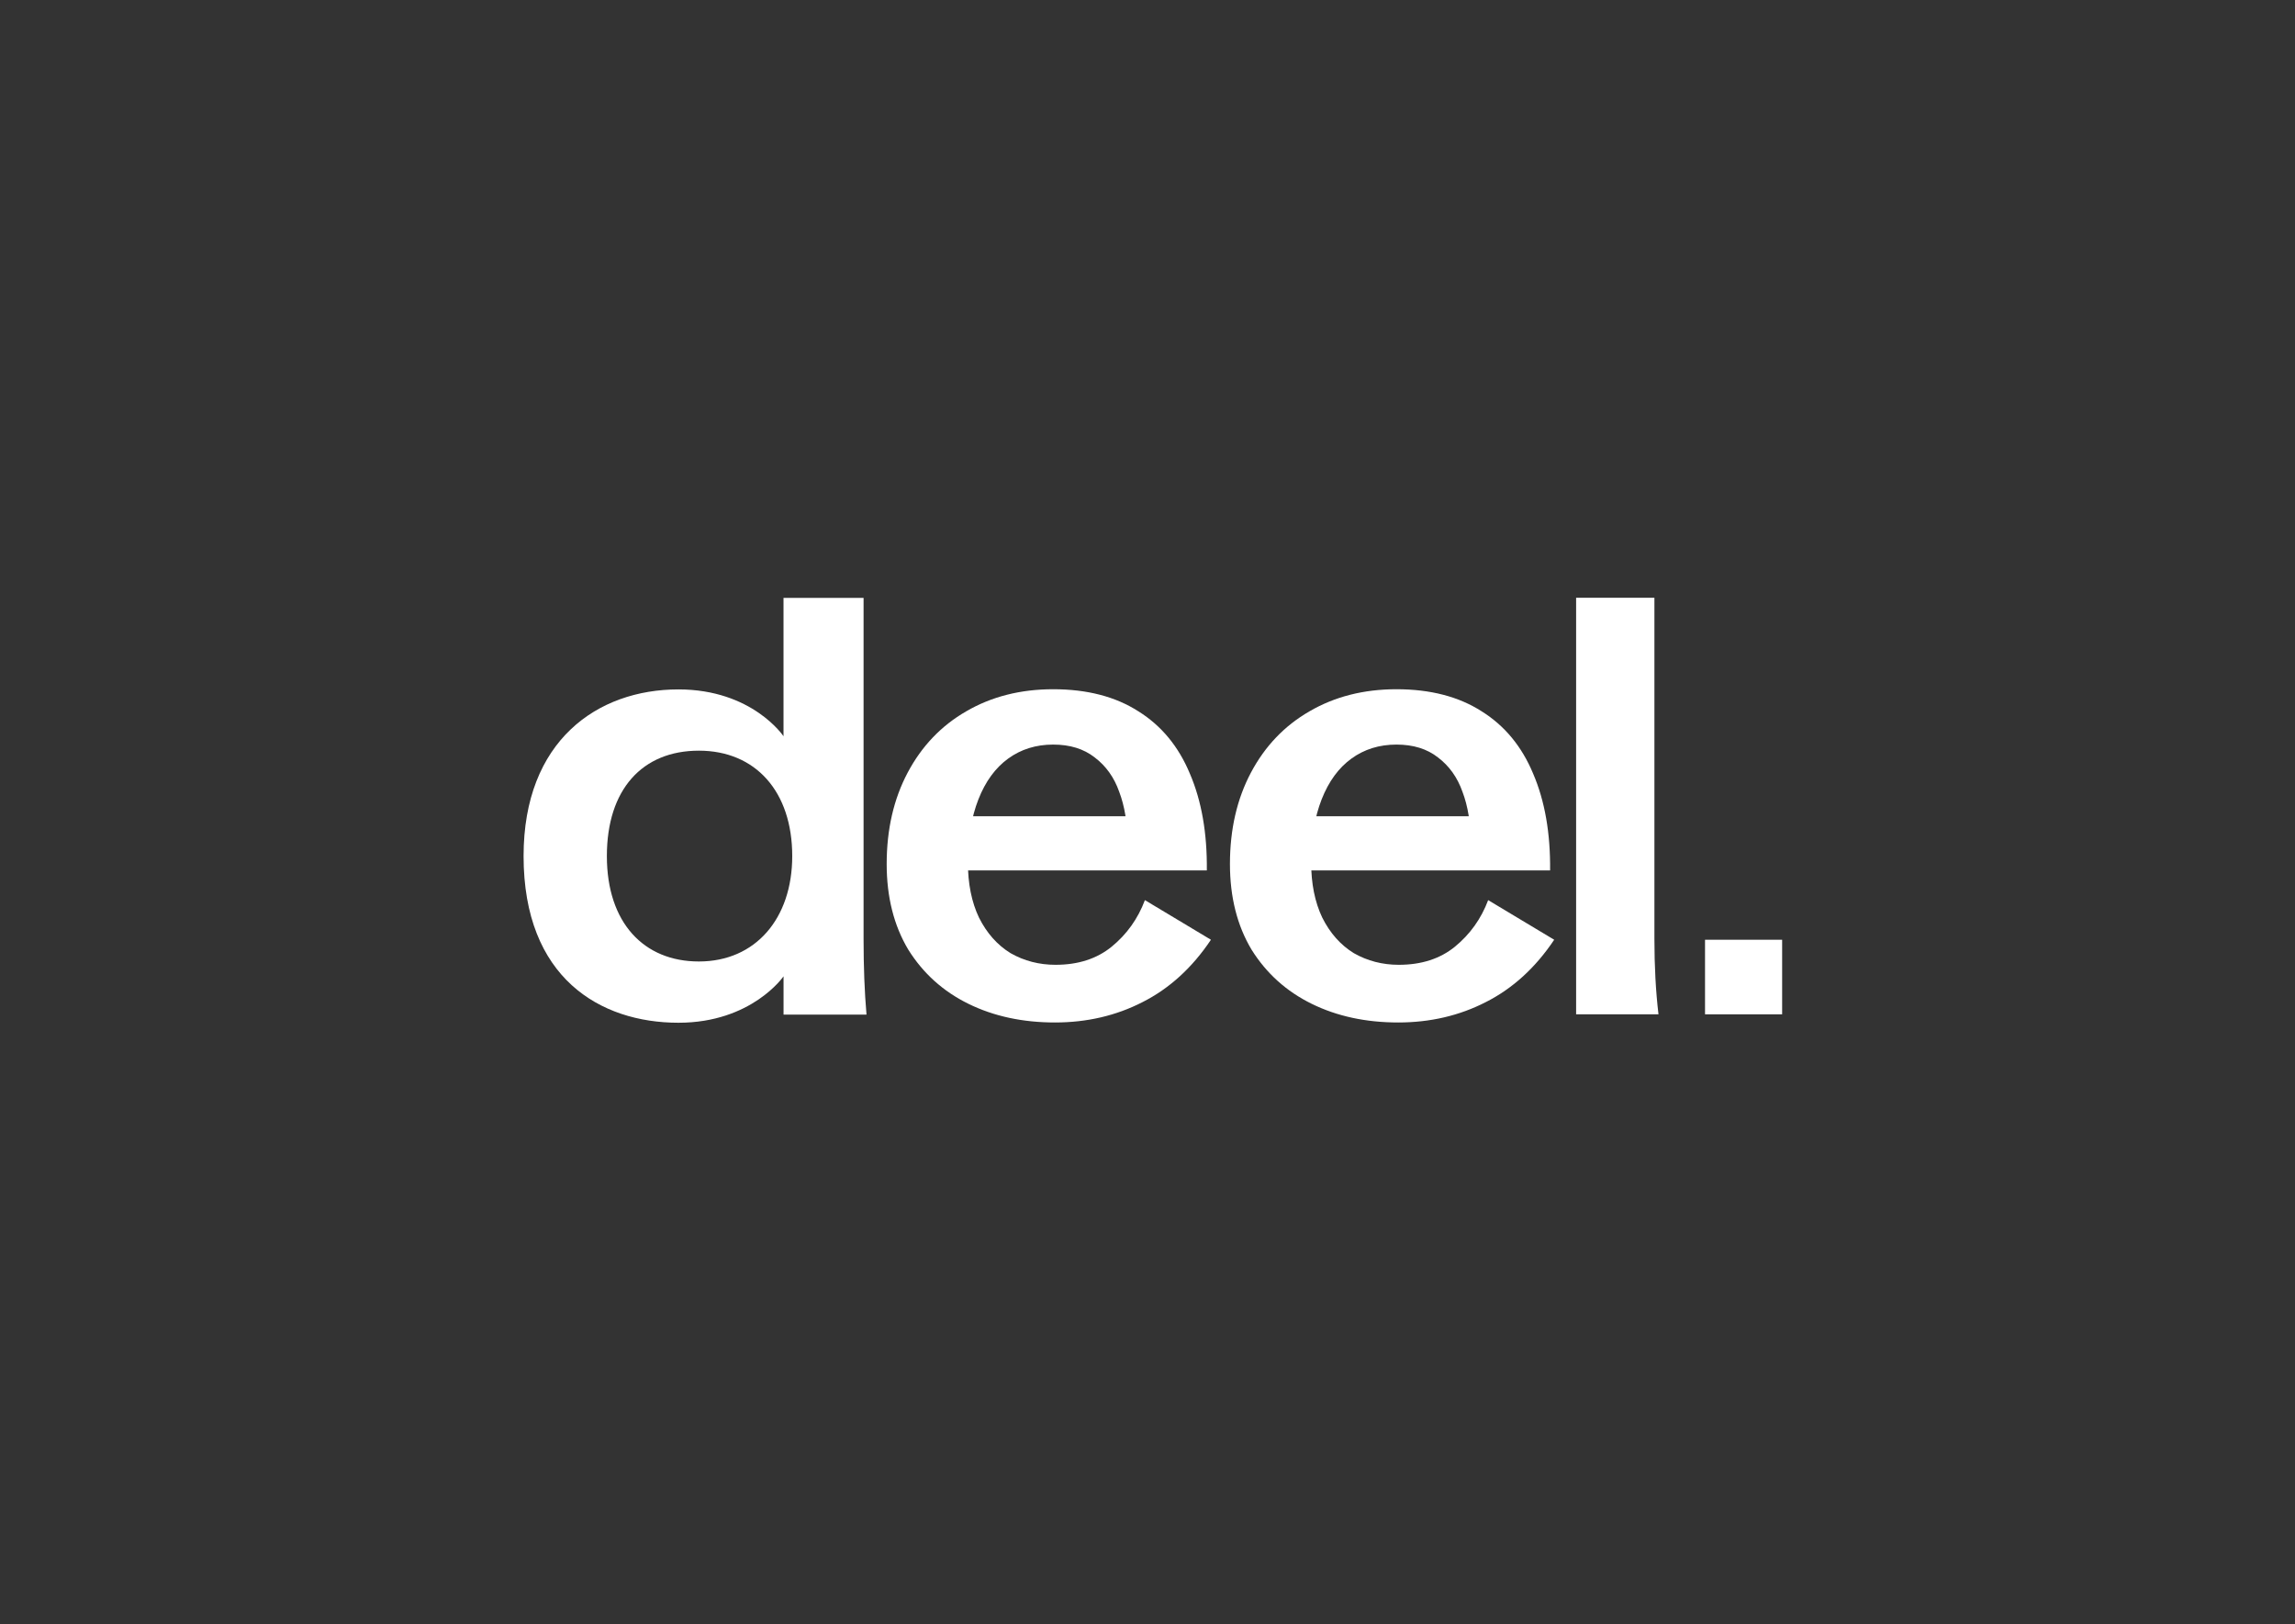
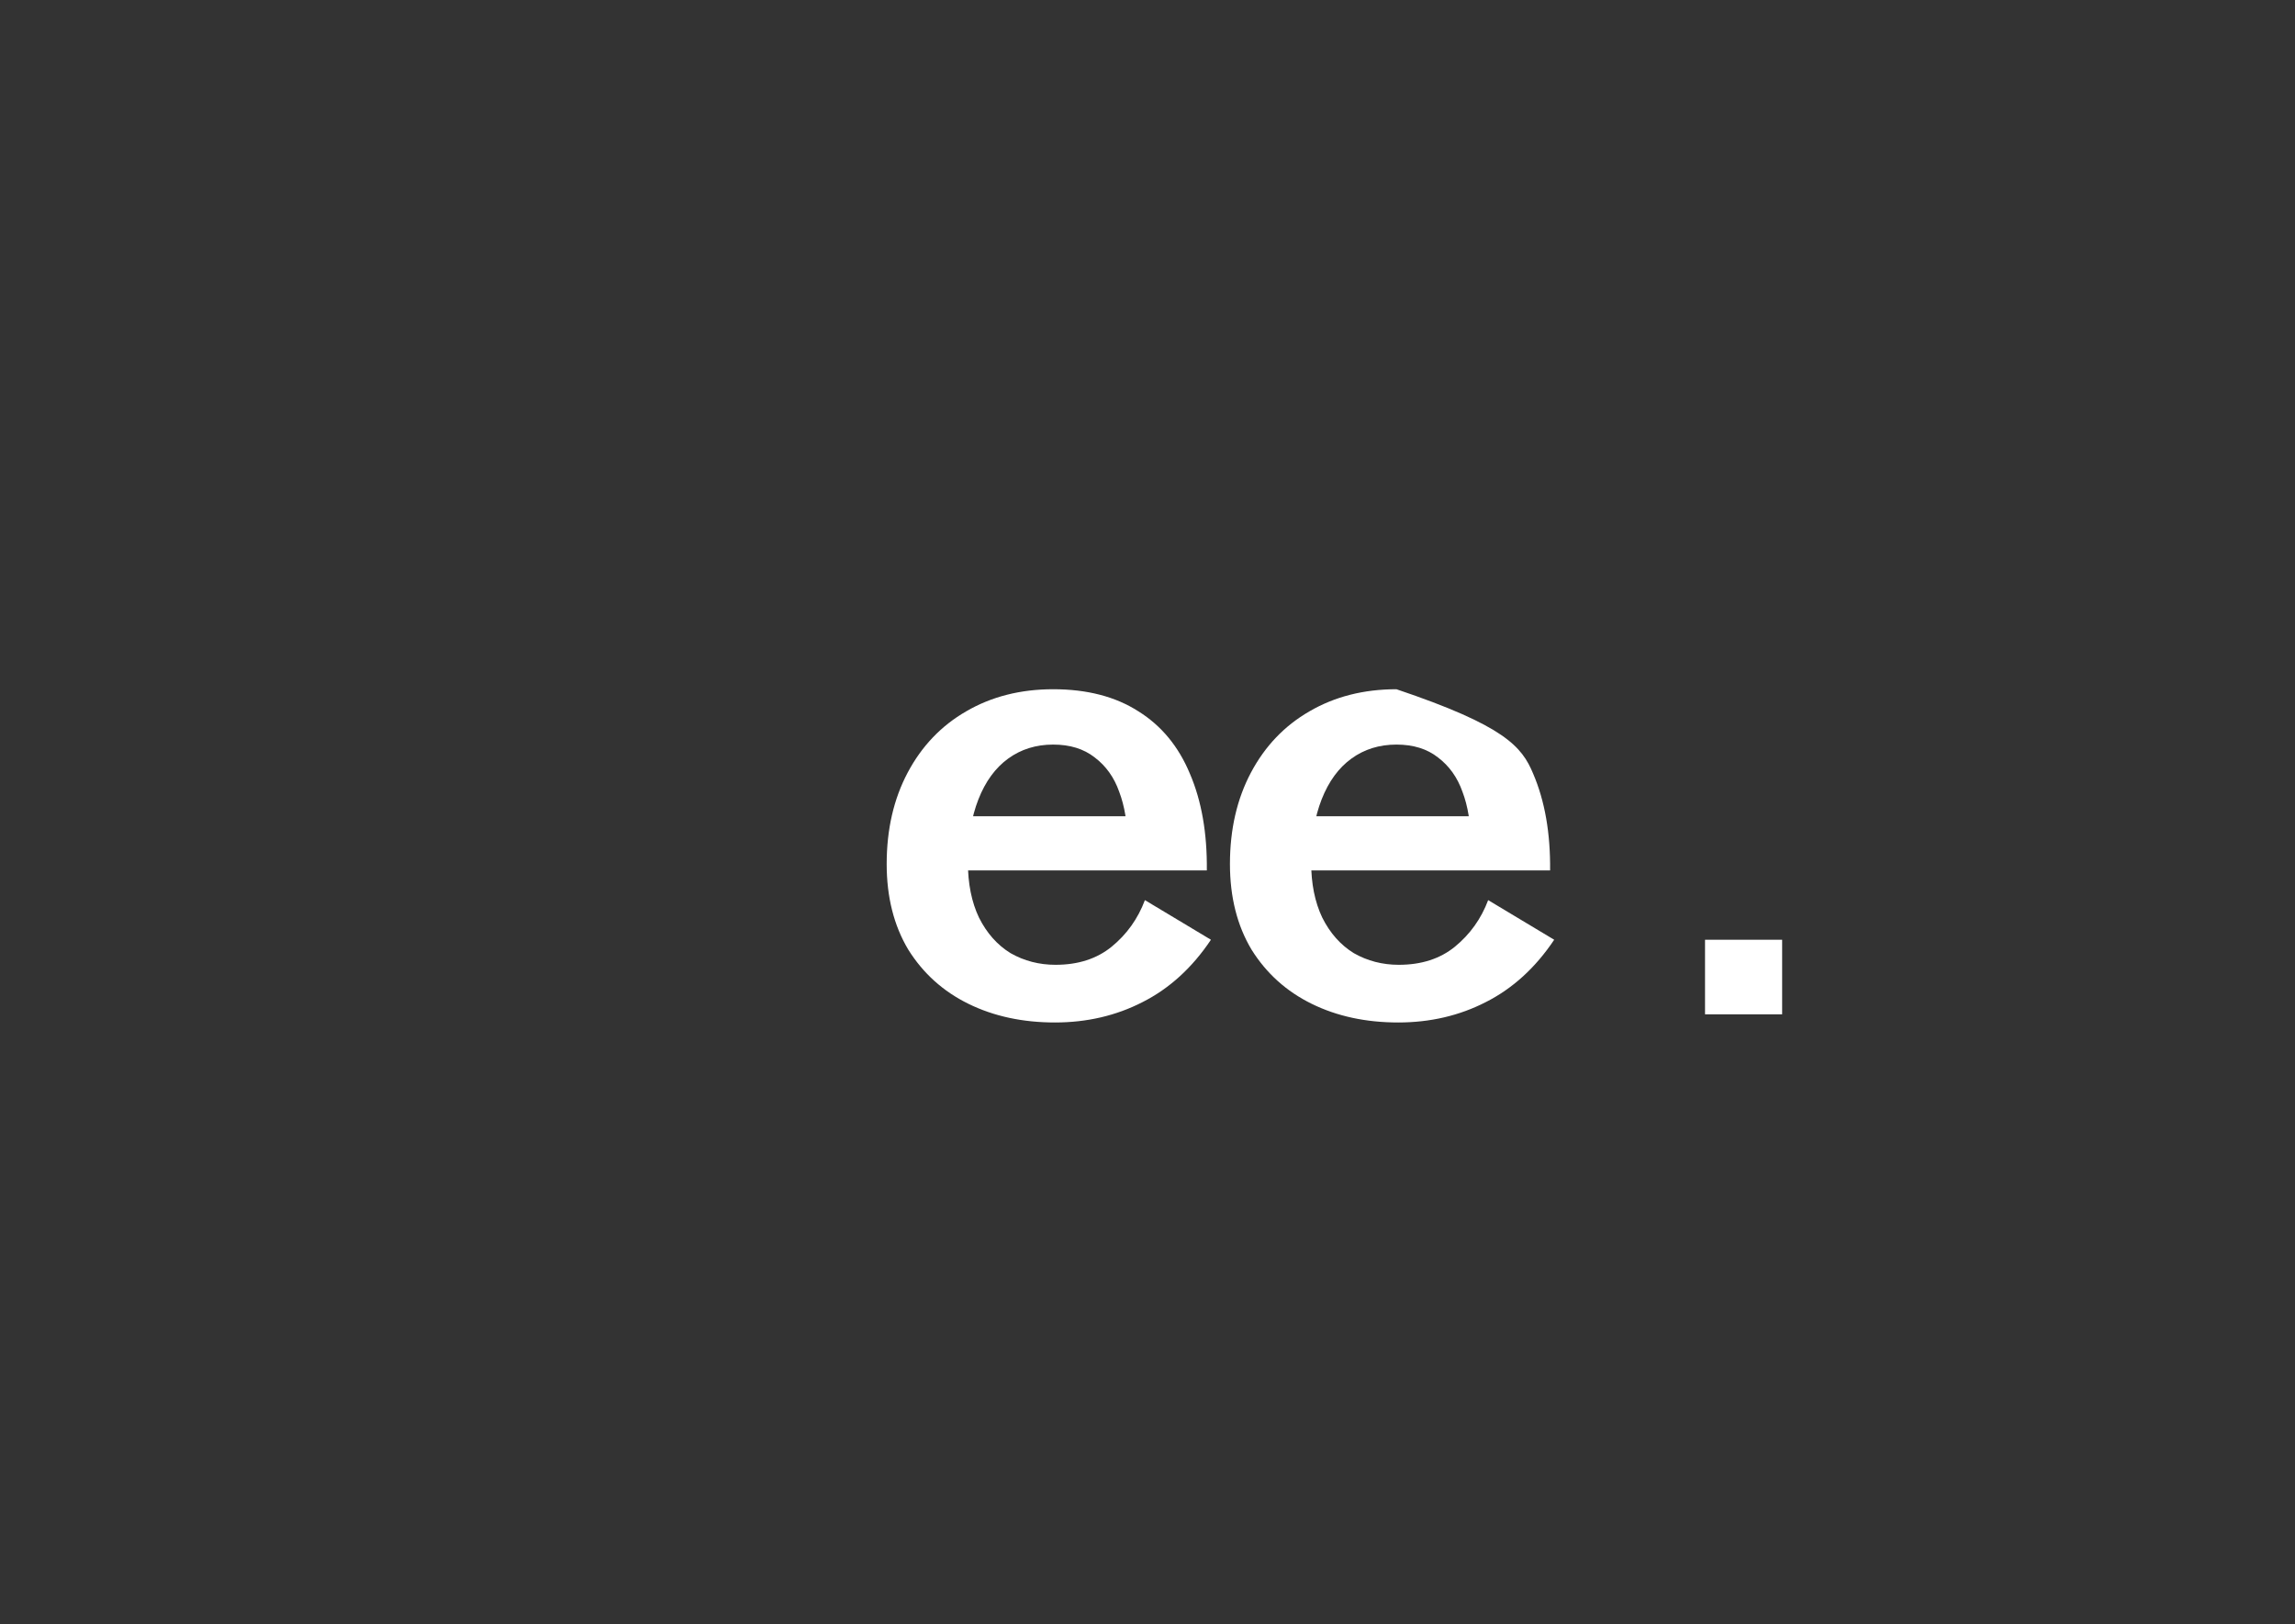
<svg xmlns="http://www.w3.org/2000/svg" width="130" height="92" viewBox="0 0 130 92" fill="none">
  <rect x="0" y="0" width="130" height="92" fill="#333333" stroke="none" />
  <path d="M59.757 57.916C57.926 57.916 56.293 57.564 54.859 56.86C53.425 56.156 52.289 55.133 51.45 53.791C50.634 52.427 50.226 50.81 50.226 48.94C50.226 46.982 50.623 45.255 51.417 43.759C52.212 42.263 53.315 41.108 54.727 40.294C56.161 39.458 57.804 39.04 59.658 39.04C61.577 39.04 63.188 39.458 64.489 40.294C65.791 41.108 66.762 42.285 67.402 43.825C68.064 45.365 68.383 47.191 68.361 49.303H52.046V46.234H65.813L63.861 47.686C63.861 46.608 63.706 45.662 63.397 44.848C63.111 44.034 62.647 43.385 62.007 42.901C61.39 42.417 60.606 42.175 59.658 42.175C58.687 42.175 57.838 42.439 57.109 42.967C56.382 43.495 55.819 44.265 55.422 45.277C55.025 46.289 54.826 47.477 54.826 48.841C54.826 50.051 55.036 51.096 55.455 51.976C55.896 52.856 56.492 53.527 57.242 53.989C58.014 54.429 58.864 54.649 59.79 54.649C61.07 54.649 62.129 54.308 62.967 53.626C63.828 52.922 64.456 52.042 64.853 50.986L68.593 53.23C67.534 54.814 66.243 55.991 64.721 56.761C63.221 57.531 61.566 57.916 59.757 57.916Z" fill="white" />
-   <path d="M79.201 57.916C77.37 57.916 75.737 57.564 74.303 56.86C72.869 56.156 71.733 55.133 70.894 53.791C70.078 52.427 69.67 50.81 69.67 48.94C69.67 46.982 70.067 45.255 70.861 43.759C71.656 42.263 72.759 41.108 74.171 40.294C75.605 39.458 77.248 39.04 79.102 39.04C81.021 39.04 82.632 39.458 83.933 40.294C85.235 41.108 86.206 42.285 86.846 43.825C87.507 45.365 87.827 47.191 87.805 49.303H71.49V46.234H85.257L83.304 47.686C83.304 46.608 83.15 45.662 82.841 44.848C82.554 44.034 82.091 43.385 81.451 42.901C80.834 42.417 80.05 42.175 79.102 42.175C78.131 42.175 77.281 42.439 76.553 42.967C75.825 43.495 75.263 44.265 74.865 45.277C74.468 46.289 74.27 47.477 74.27 48.841C74.27 50.051 74.48 51.096 74.899 51.976C75.34 52.856 75.936 53.527 76.686 53.989C77.458 54.429 78.307 54.649 79.234 54.649C80.513 54.649 81.573 54.308 82.411 53.626C83.271 52.922 83.9 52.042 84.297 50.986L88.037 53.23C86.978 54.814 85.687 55.991 84.165 56.761C82.665 57.531 81.01 57.916 79.201 57.916Z" fill="white" />
-   <path d="M89.279 33.858H93.714V53.164C93.714 54.726 93.791 56.156 93.945 57.454H89.279V33.858Z" fill="white" />
-   <path d="M29.658 48.49C29.658 41.955 33.842 39.05 38.43 39.05C42.617 39.05 44.382 41.703 44.382 41.703V33.867H48.917V53.178C48.917 54.763 48.972 56.194 49.083 57.469H44.384V55.301C44.384 55.301 42.584 57.931 38.431 57.931C34.003 57.931 29.658 55.397 29.658 48.49ZM39.588 54.461C42.8 54.461 44.876 52.023 44.876 48.49C44.876 44.834 42.798 42.52 39.588 42.52C36.378 42.52 34.376 44.72 34.376 48.49C34.376 52.261 36.462 54.461 39.588 54.461Z" fill="white" />
+   <path d="M79.201 57.916C77.37 57.916 75.737 57.564 74.303 56.86C72.869 56.156 71.733 55.133 70.894 53.791C70.078 52.427 69.67 50.81 69.67 48.94C69.67 46.982 70.067 45.255 70.861 43.759C71.656 42.263 72.759 41.108 74.171 40.294C75.605 39.458 77.248 39.04 79.102 39.04C85.235 41.108 86.206 42.285 86.846 43.825C87.507 45.365 87.827 47.191 87.805 49.303H71.49V46.234H85.257L83.304 47.686C83.304 46.608 83.15 45.662 82.841 44.848C82.554 44.034 82.091 43.385 81.451 42.901C80.834 42.417 80.05 42.175 79.102 42.175C78.131 42.175 77.281 42.439 76.553 42.967C75.825 43.495 75.263 44.265 74.865 45.277C74.468 46.289 74.27 47.477 74.27 48.841C74.27 50.051 74.48 51.096 74.899 51.976C75.34 52.856 75.936 53.527 76.686 53.989C77.458 54.429 78.307 54.649 79.234 54.649C80.513 54.649 81.573 54.308 82.411 53.626C83.271 52.922 83.9 52.042 84.297 50.986L88.037 53.23C86.978 54.814 85.687 55.991 84.165 56.761C82.665 57.531 81.01 57.916 79.201 57.916Z" fill="white" />
  <path d="M96.581 53.23H100.949V57.454H96.581V53.23Z" fill="white" />
</svg>